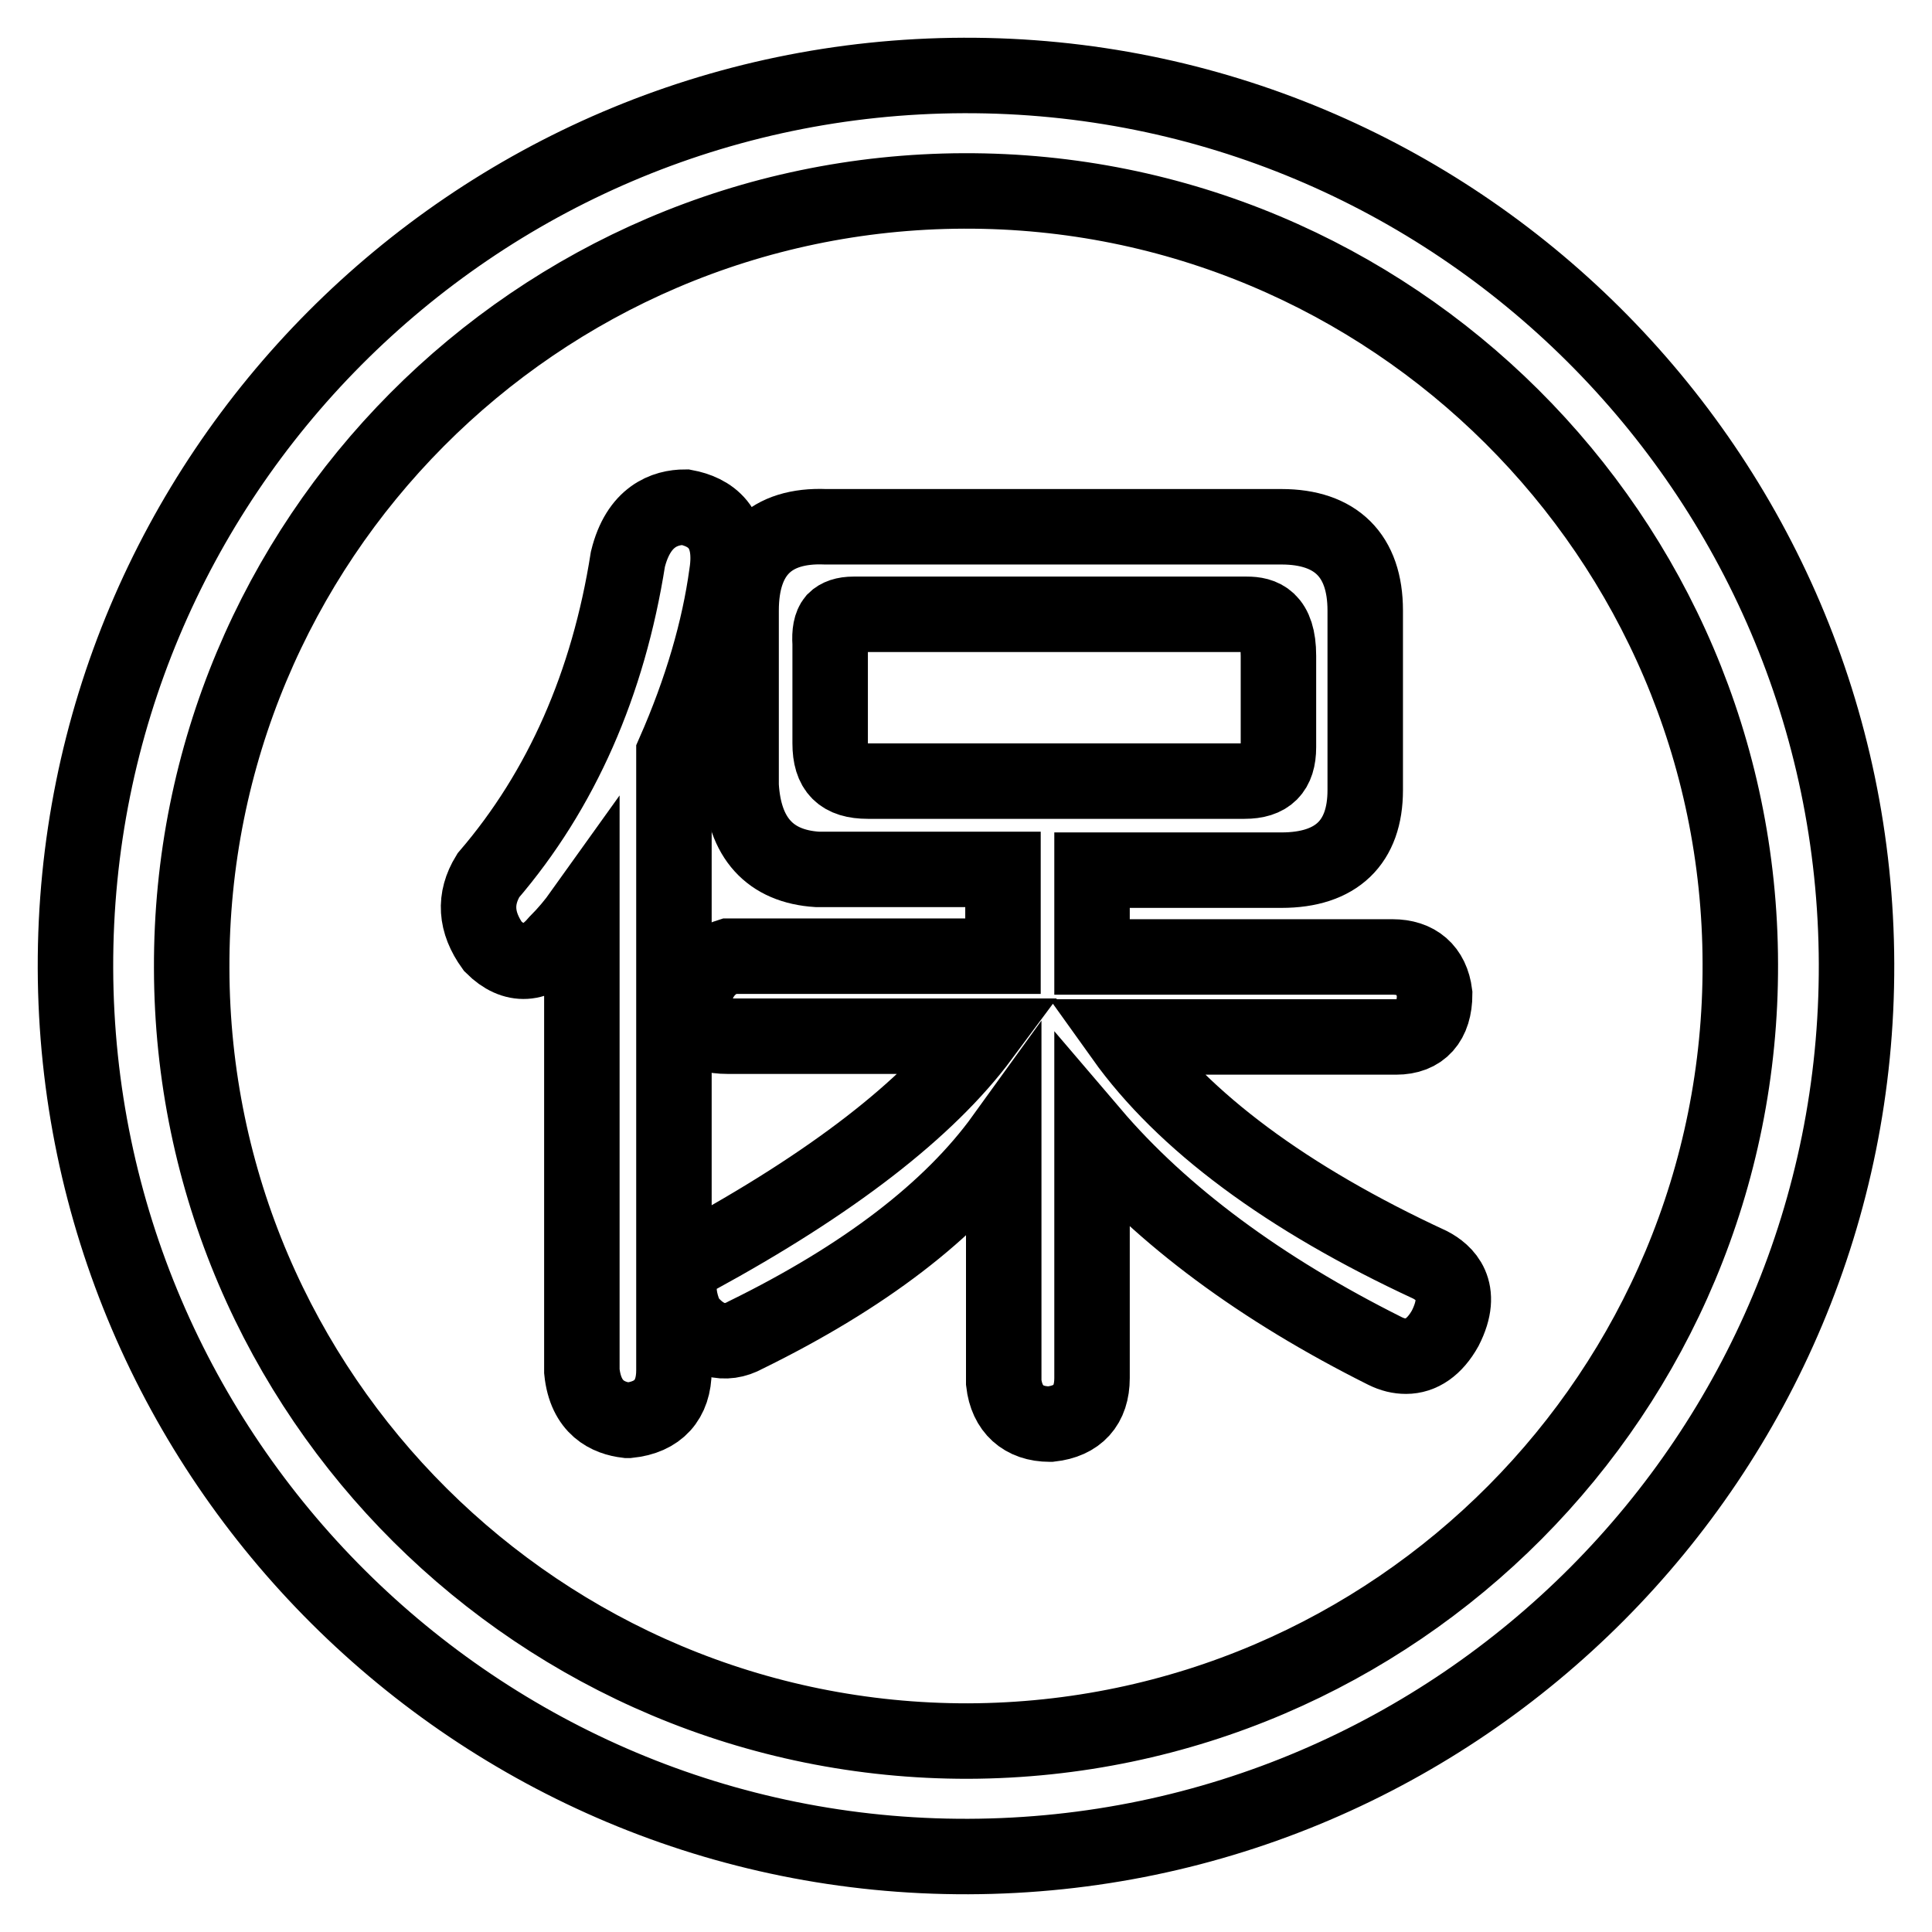
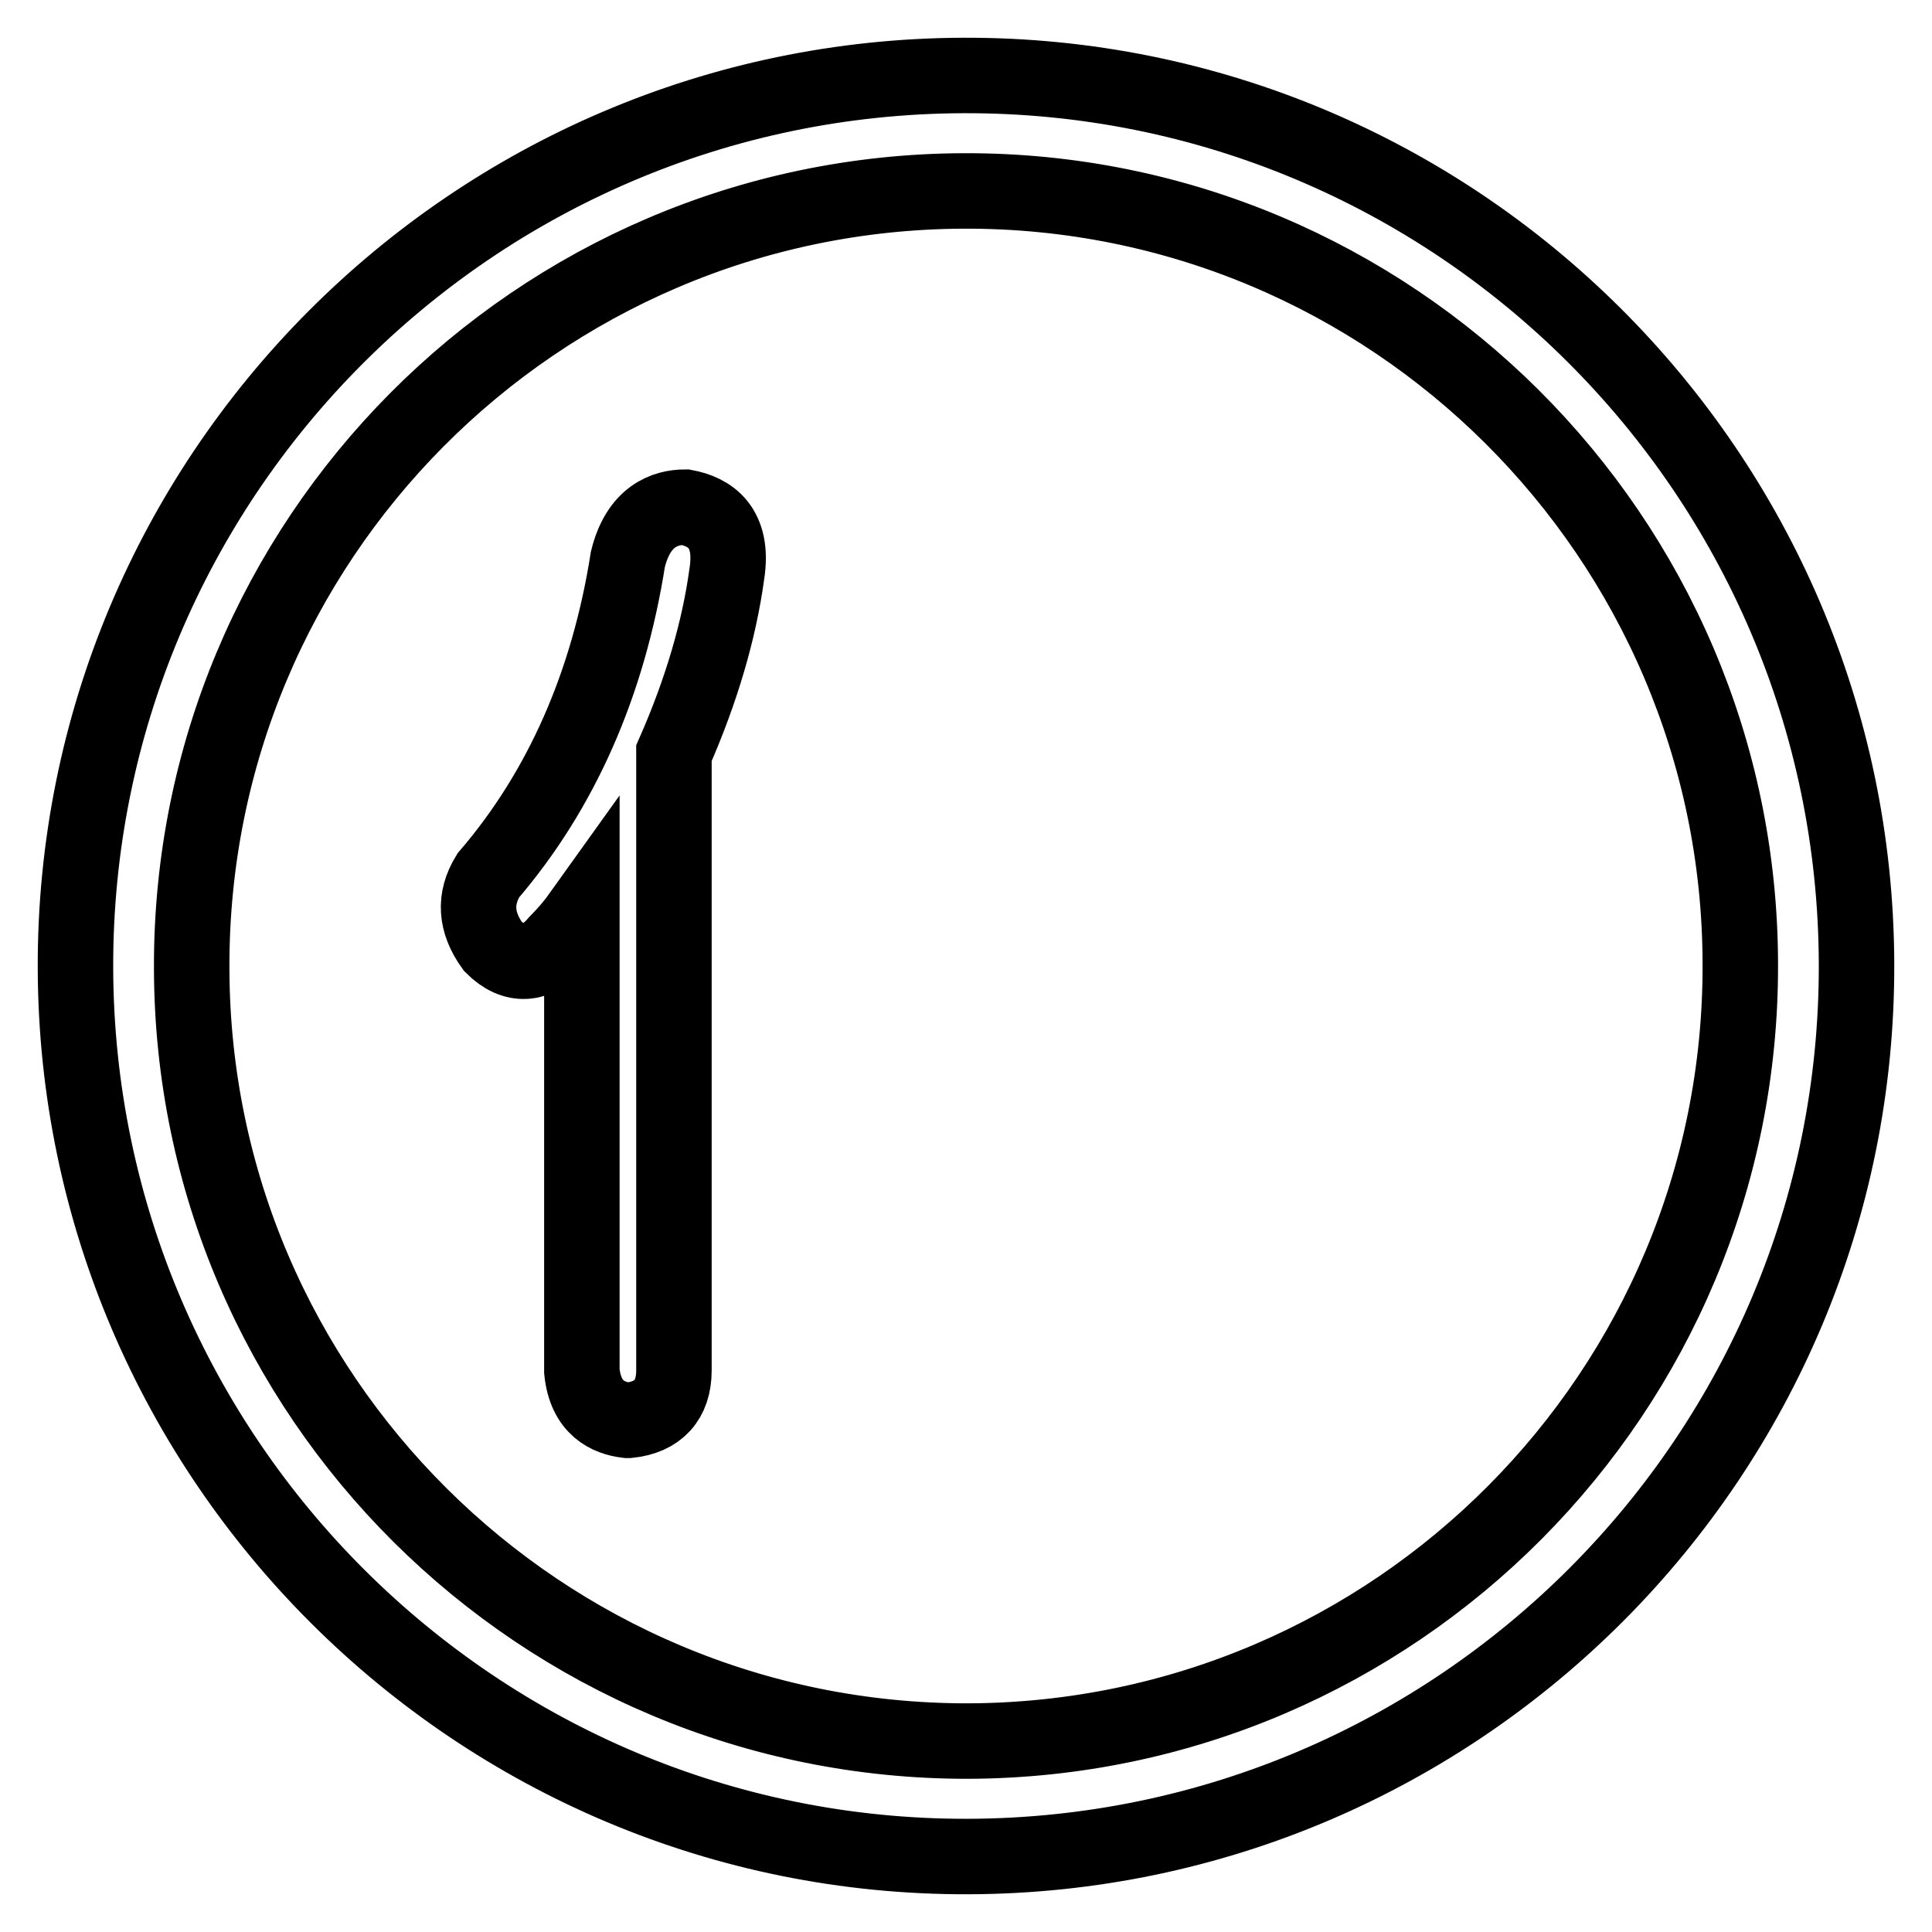
<svg xmlns="http://www.w3.org/2000/svg" version="1.1" x="0px" y="0px" viewBox="0 0 256 256" enable-background="new 0 0 256 256" xml:space="preserve">
  <g>
    <g>
      <path stroke-width="10" fill-opacity="0" stroke="#000000" d="M127.7,10C62.6,10.2,9.8,63.2,10,128.3c0.2,65,53.2,117.9,118.3,117.7c65.1-0.2,117.9-53.2,117.7-118.3C245.8,62.6,192.8,9.8,127.7,10z M128.3,230.7c-56.6,0.1-102.8-45.8-102.9-102.4C25.2,71.6,71.1,25.5,127.7,25.3c56.6-0.2,102.8,45.8,102.9,102.4C230.8,184.4,184.9,230.5,128.3,230.7z" />
      <path stroke-width="10" fill-opacity="0" stroke="#000000" d="M90.8,67.2c-2.7,0-6.2,1.2-7.6,6.9c-2.6,16.5-8.8,30.6-18.5,41.9c-1.9,3.1-1.7,6.2,0.6,9.4c2.8,2.8,5.9,2.6,8.5-0.5c1.2-1.2,2.3-2.5,3.3-3.9v60.7c0.5,4.9,3.5,6.2,6,6.5l0.1,0l0.1,0c3.9-0.4,6-2.7,6-6.6V99.8c3.7-8.4,6-16.4,7-23.7C97.3,69.8,94,67.8,90.8,67.2z" />
-       <path stroke-width="10" fill-opacity="0" stroke="#000000" d="M189.5,167.6c-19-8.8-32.7-19-40.7-30.2H185c3.3,0,5.1-2,5.1-5.7c-0.4-3.2-2.4-4.9-5.6-4.9h-39.8v-11.5h25.1c7.3,0,11.1-3.7,11.1-10.6V80.9c0-7.3-3.9-11.1-11.1-11.1h-60.4c-7.3-0.3-11.2,3.5-11.2,11.1v23.2c0.4,6.9,3.8,10.7,10.1,11.1h24.6v11.5H96.9l-0.3,0c-1.9,0.6-4.3,2.1-4.8,6.4c-0.2,1.2,0,2.2,0.7,2.9c0.8,0.9,2,1.3,3.9,1.3h33.7c-7.2,9.7-19.9,19.5-37.9,29.3c-1.7,1.1-3.3,3.4-1.3,8c2.3,3.1,5.2,3.8,7.9,2.3c15.7-7.7,27.2-16.5,34.2-26.2v32.5c0.4,3.5,2.6,5.5,6.1,5.5h0.1h0c3.6-0.4,5.5-2.5,5.5-6.1v-32.4c9.3,10.9,22.4,20.6,38.8,28.8c1,0.5,1.9,0.7,2.8,0.7c2,0,3.8-1.2,5.2-3.7C194.1,170.9,191.4,168.6,189.5,167.6z M115,103.5c-3.5,0-5-1.5-5-5V85.3c-0.1-1.5,0.1-2.5,0.6-3.1c0.5-0.5,1.3-0.8,2.5-0.8c0.2,0,0.5,0,0.9,0h50.5c0.2,0,0.5,0,0.7,0c2,0,4.2,0.6,4.2,5.5V99c0,3.1-1.4,4.5-4.5,4.5H115L115,103.5z" />
    </g>
  </g>
</svg>